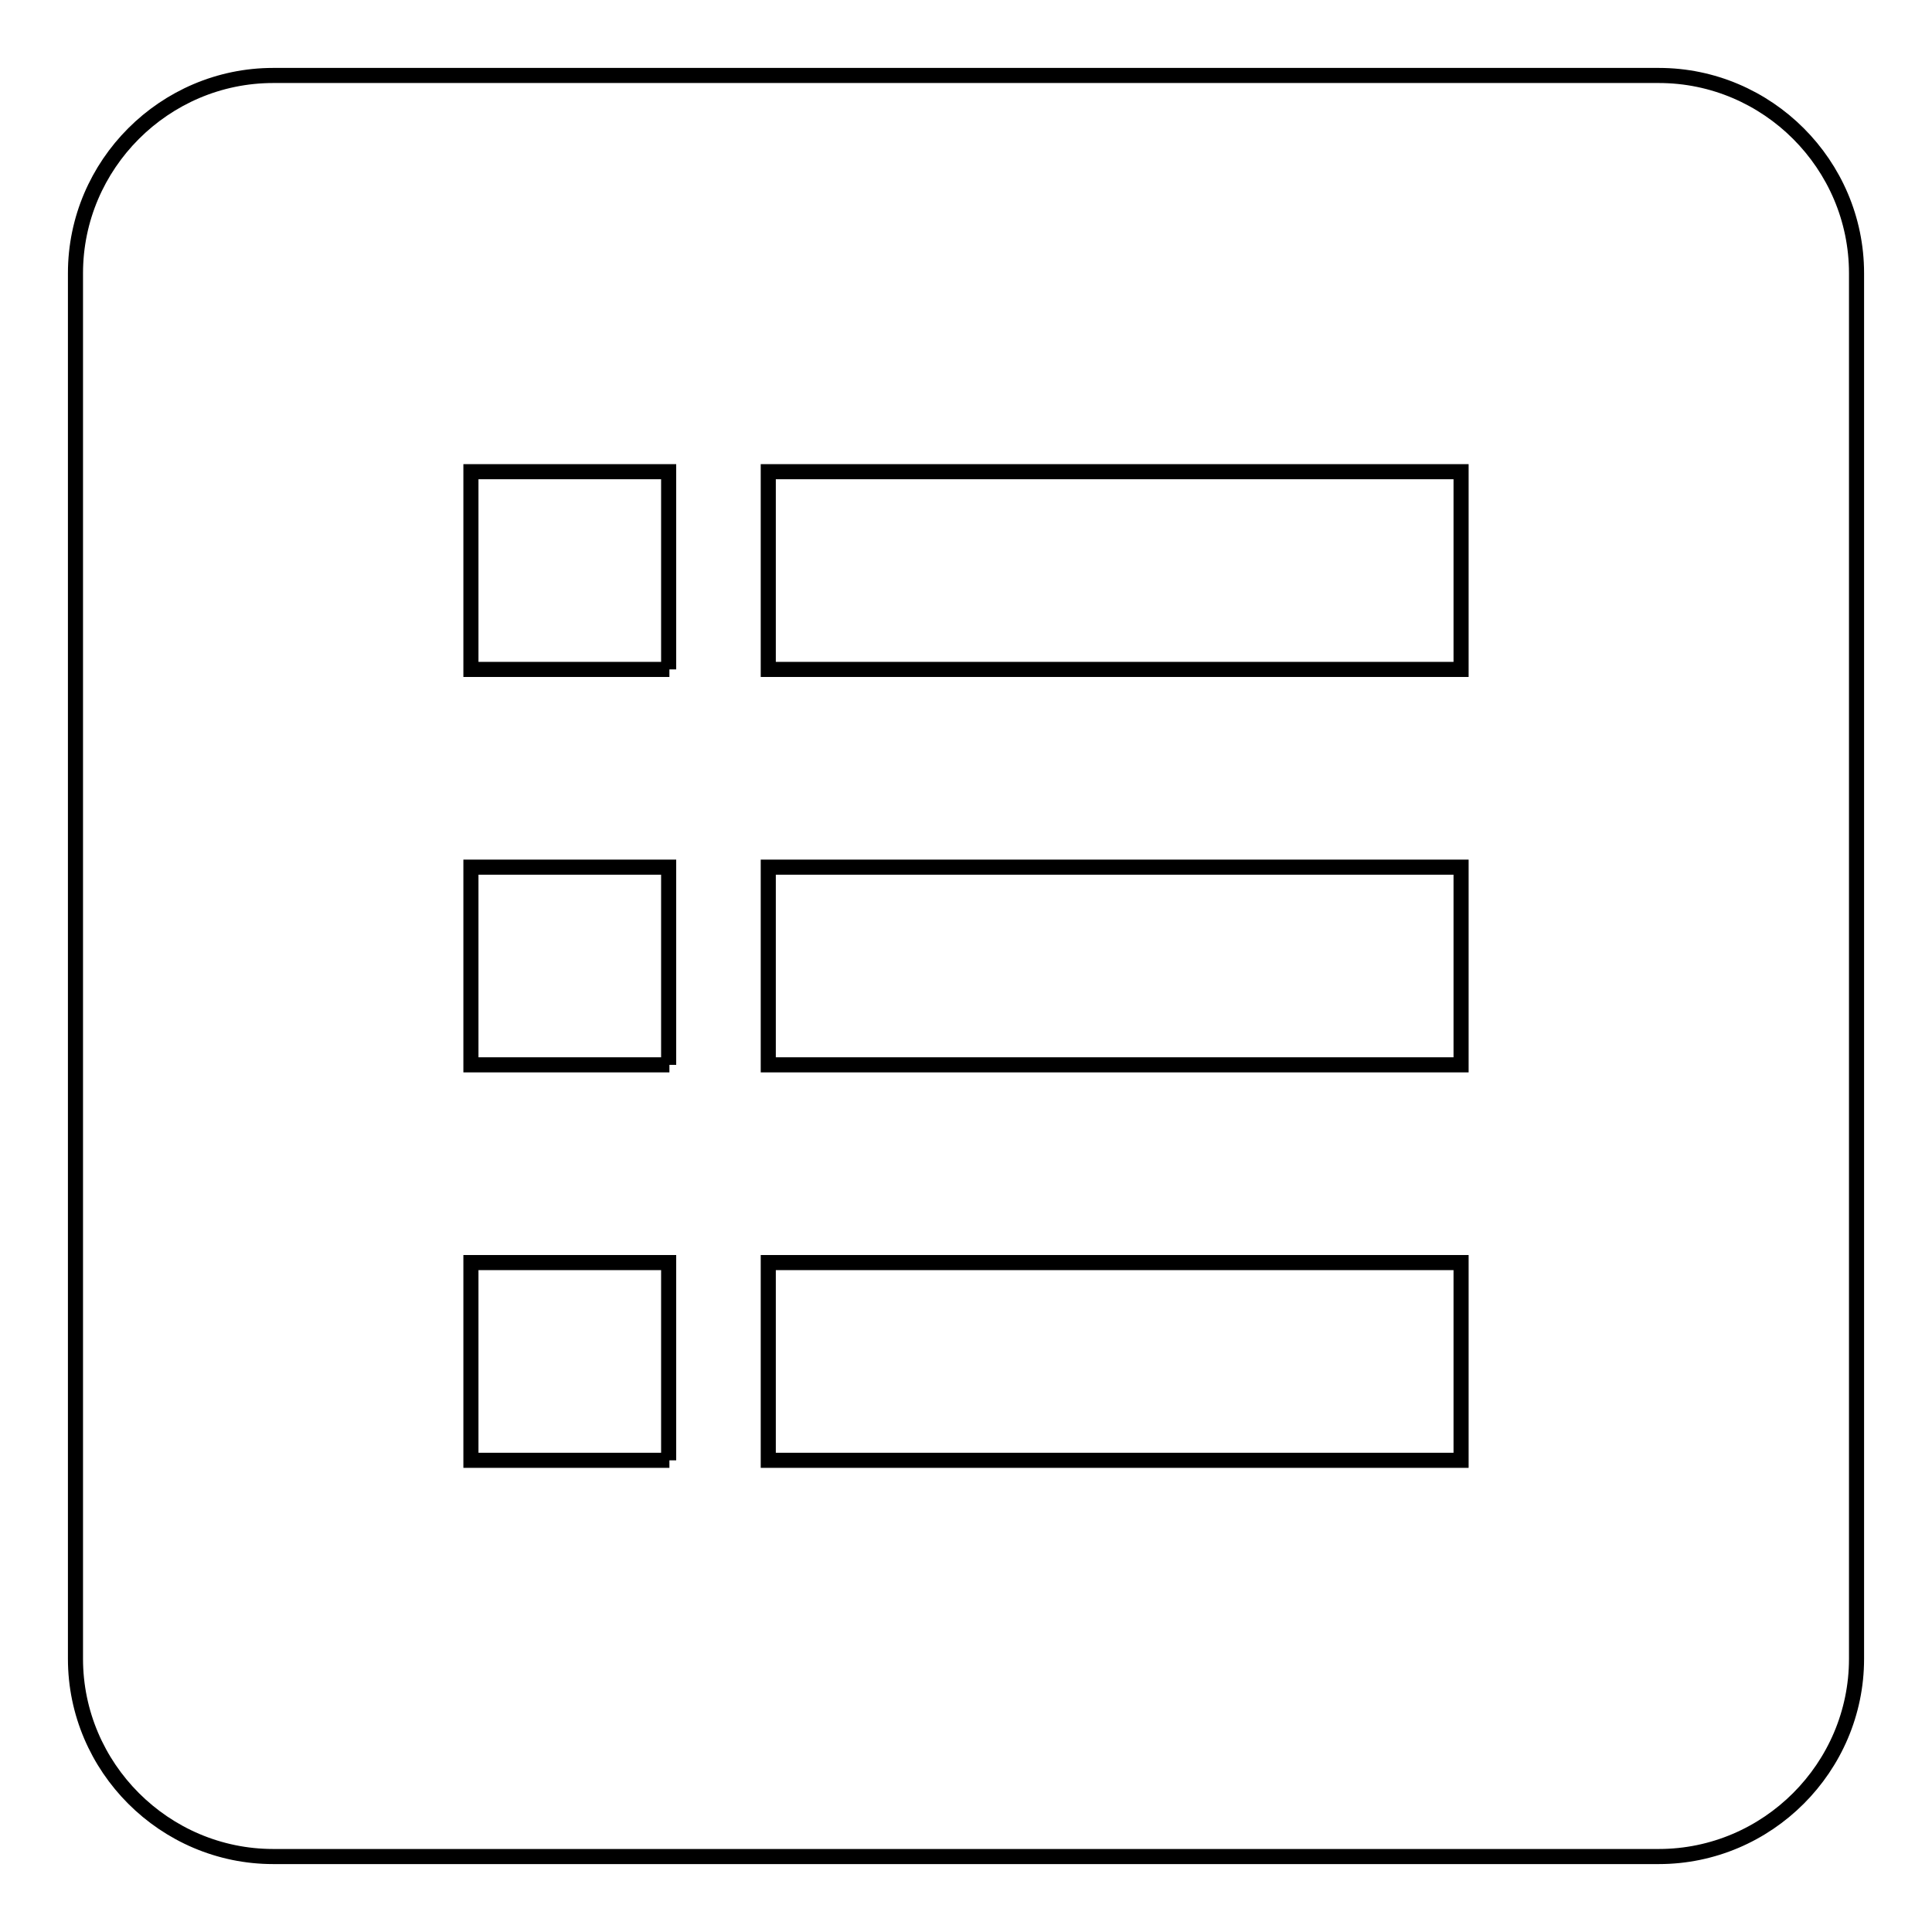
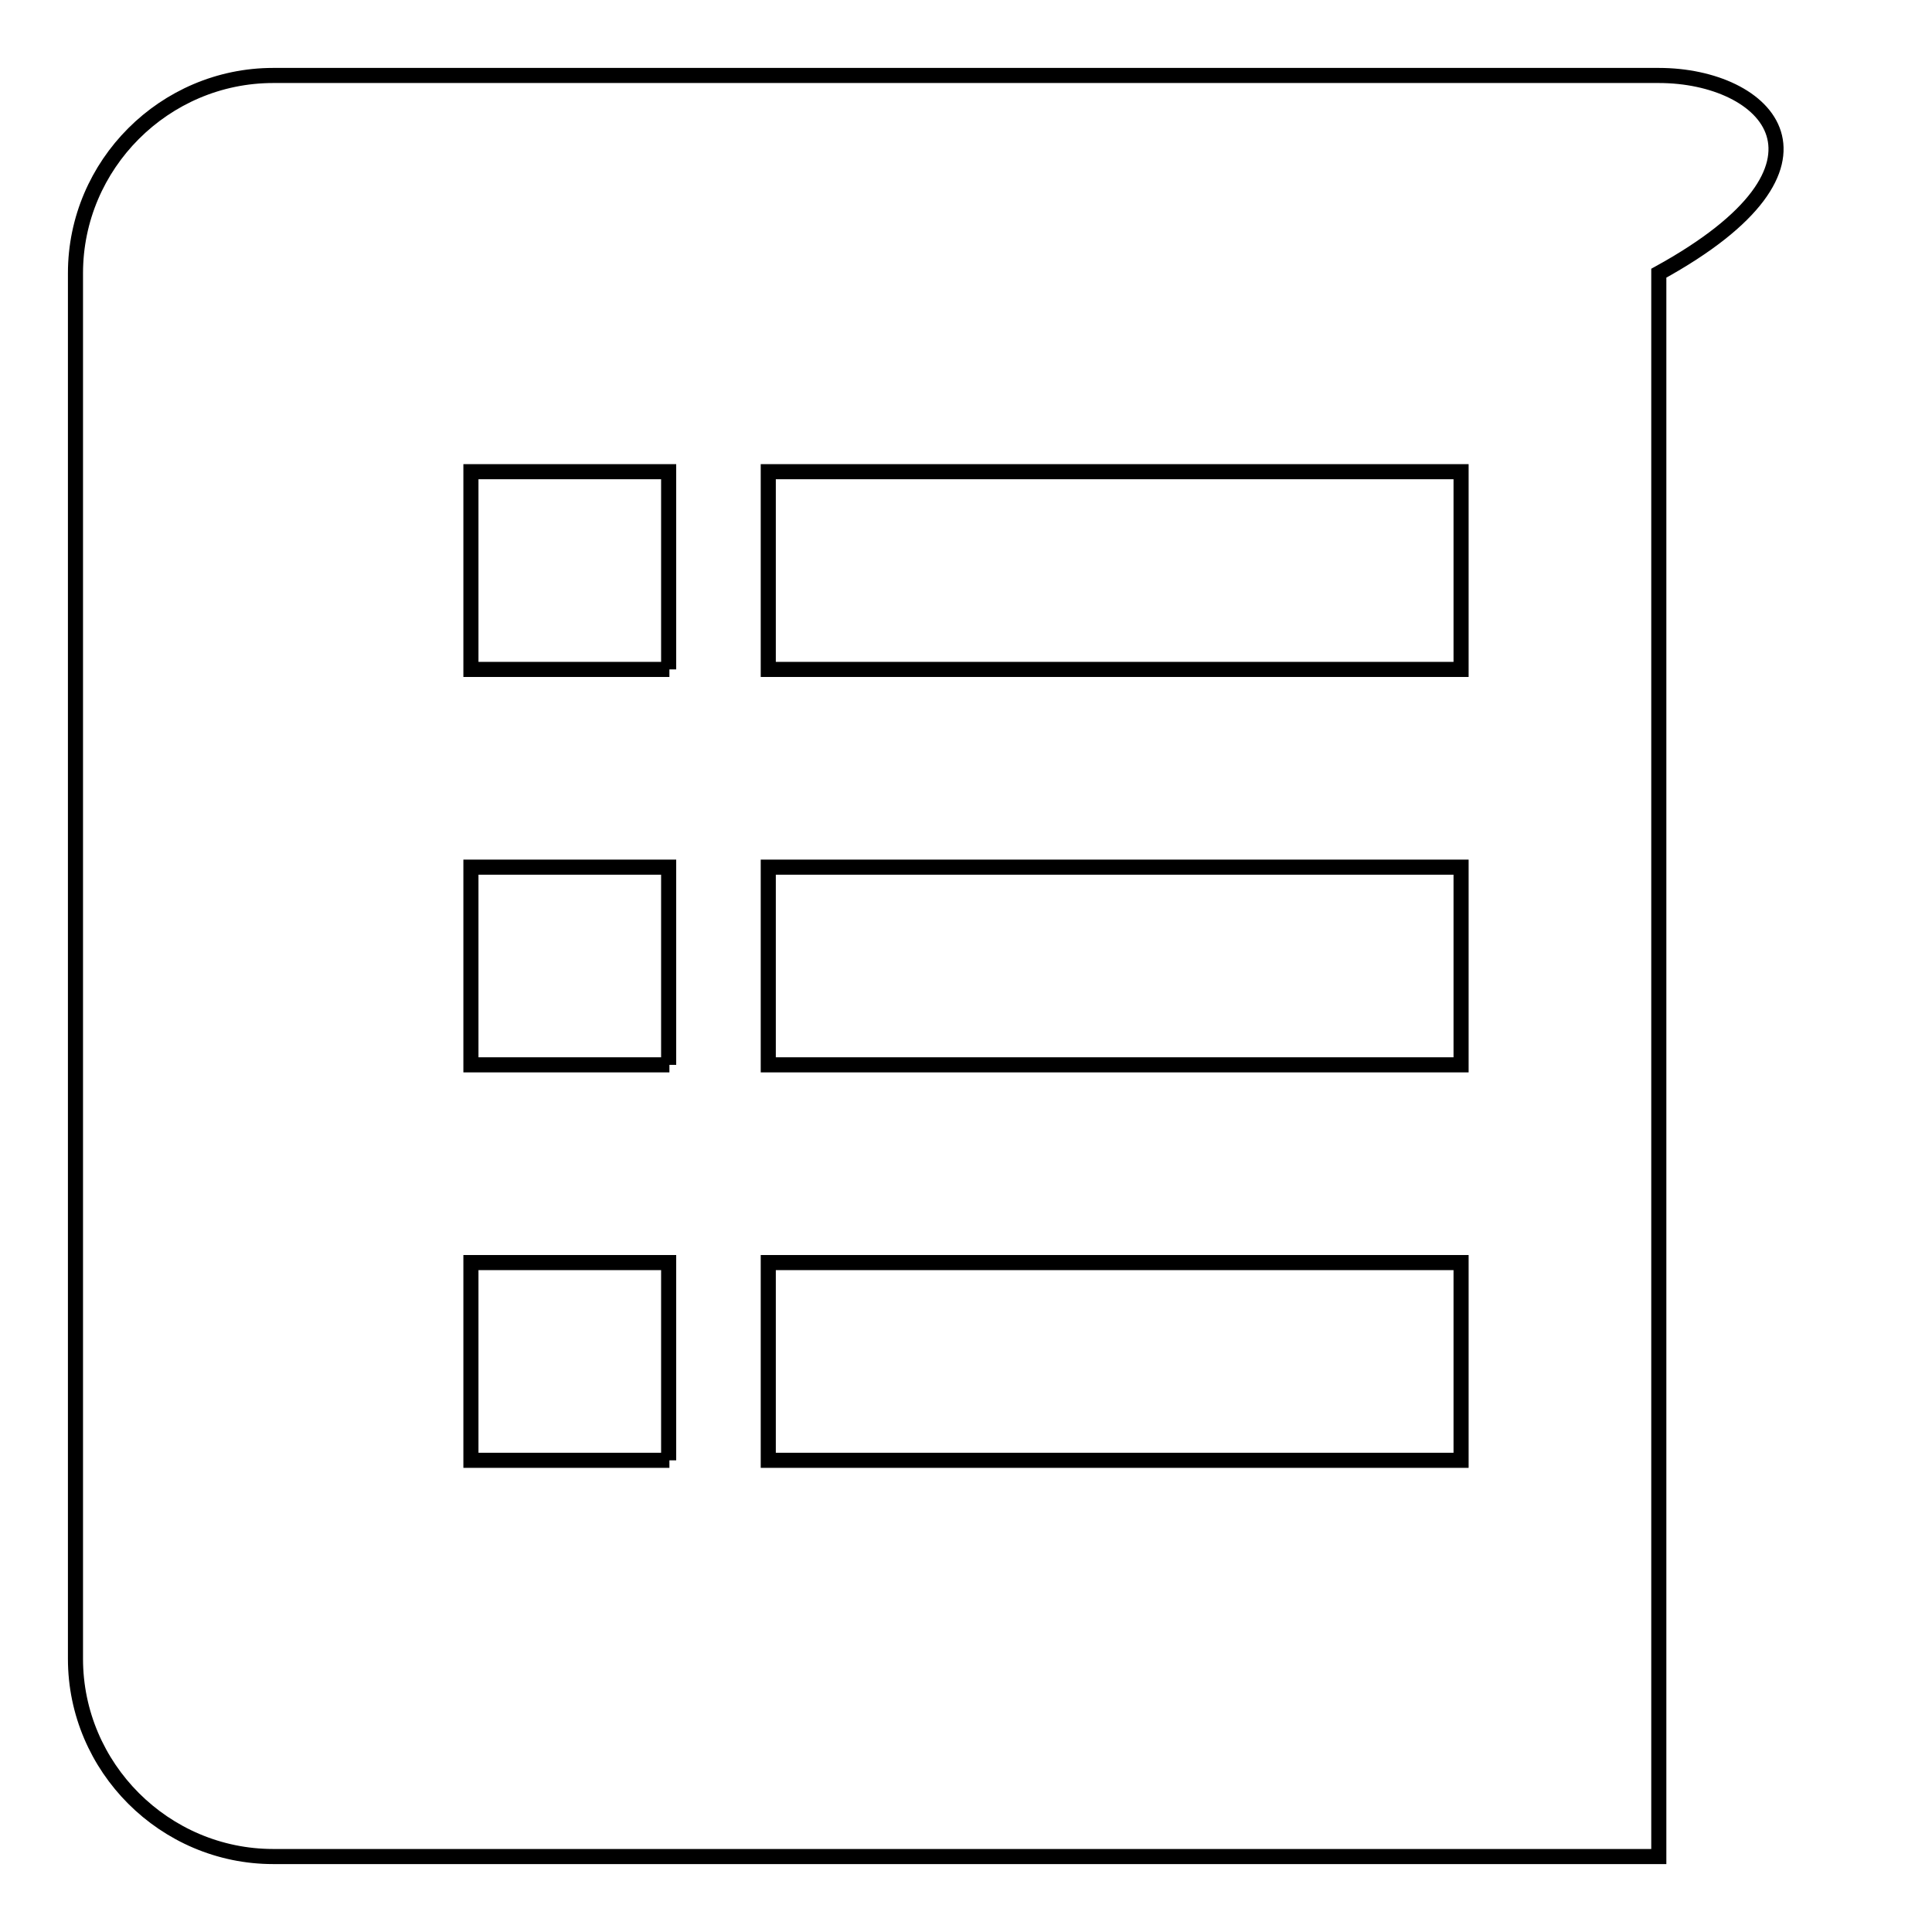
<svg xmlns="http://www.w3.org/2000/svg" version="1.1" x="0px" y="0px" viewBox="0 0 256 256" enable-background="new 0 0 256 256" xml:space="preserve">
  <g>
-     <path stroke-width="2" fill-opacity="0" stroke="#000000" d="M219.8,10H36.2C21.8,10,10,21.8,10,36.2v183.6c0,14.4,11.8,26.2,26.2,26.2h183.6 c14.4,0,26.2-11.8,26.2-26.2V36.2C246,21.8,234.2,10,219.8,10 M88.7,193.5H62.4v-26.2h26.2V193.5z M88.7,141.1H62.4v-26.2h26.2 V141.1z M88.7,88.7H62.4V62.5h26.2V88.7z M193.6,193.5h-91.8v-26.2h91.8V193.5z M193.6,141.1h-91.8v-26.2h91.8V141.1z M193.6,88.7 h-91.8V62.5h91.8V88.7z" />
+     <path stroke-width="2" fill-opacity="0" stroke="#000000" d="M219.8,10H36.2C21.8,10,10,21.8,10,36.2v183.6c0,14.4,11.8,26.2,26.2,26.2h183.6 V36.2C246,21.8,234.2,10,219.8,10 M88.7,193.5H62.4v-26.2h26.2V193.5z M88.7,141.1H62.4v-26.2h26.2 V141.1z M88.7,88.7H62.4V62.5h26.2V88.7z M193.6,193.5h-91.8v-26.2h91.8V193.5z M193.6,141.1h-91.8v-26.2h91.8V141.1z M193.6,88.7 h-91.8V62.5h91.8V88.7z" />
  </g>
</svg>